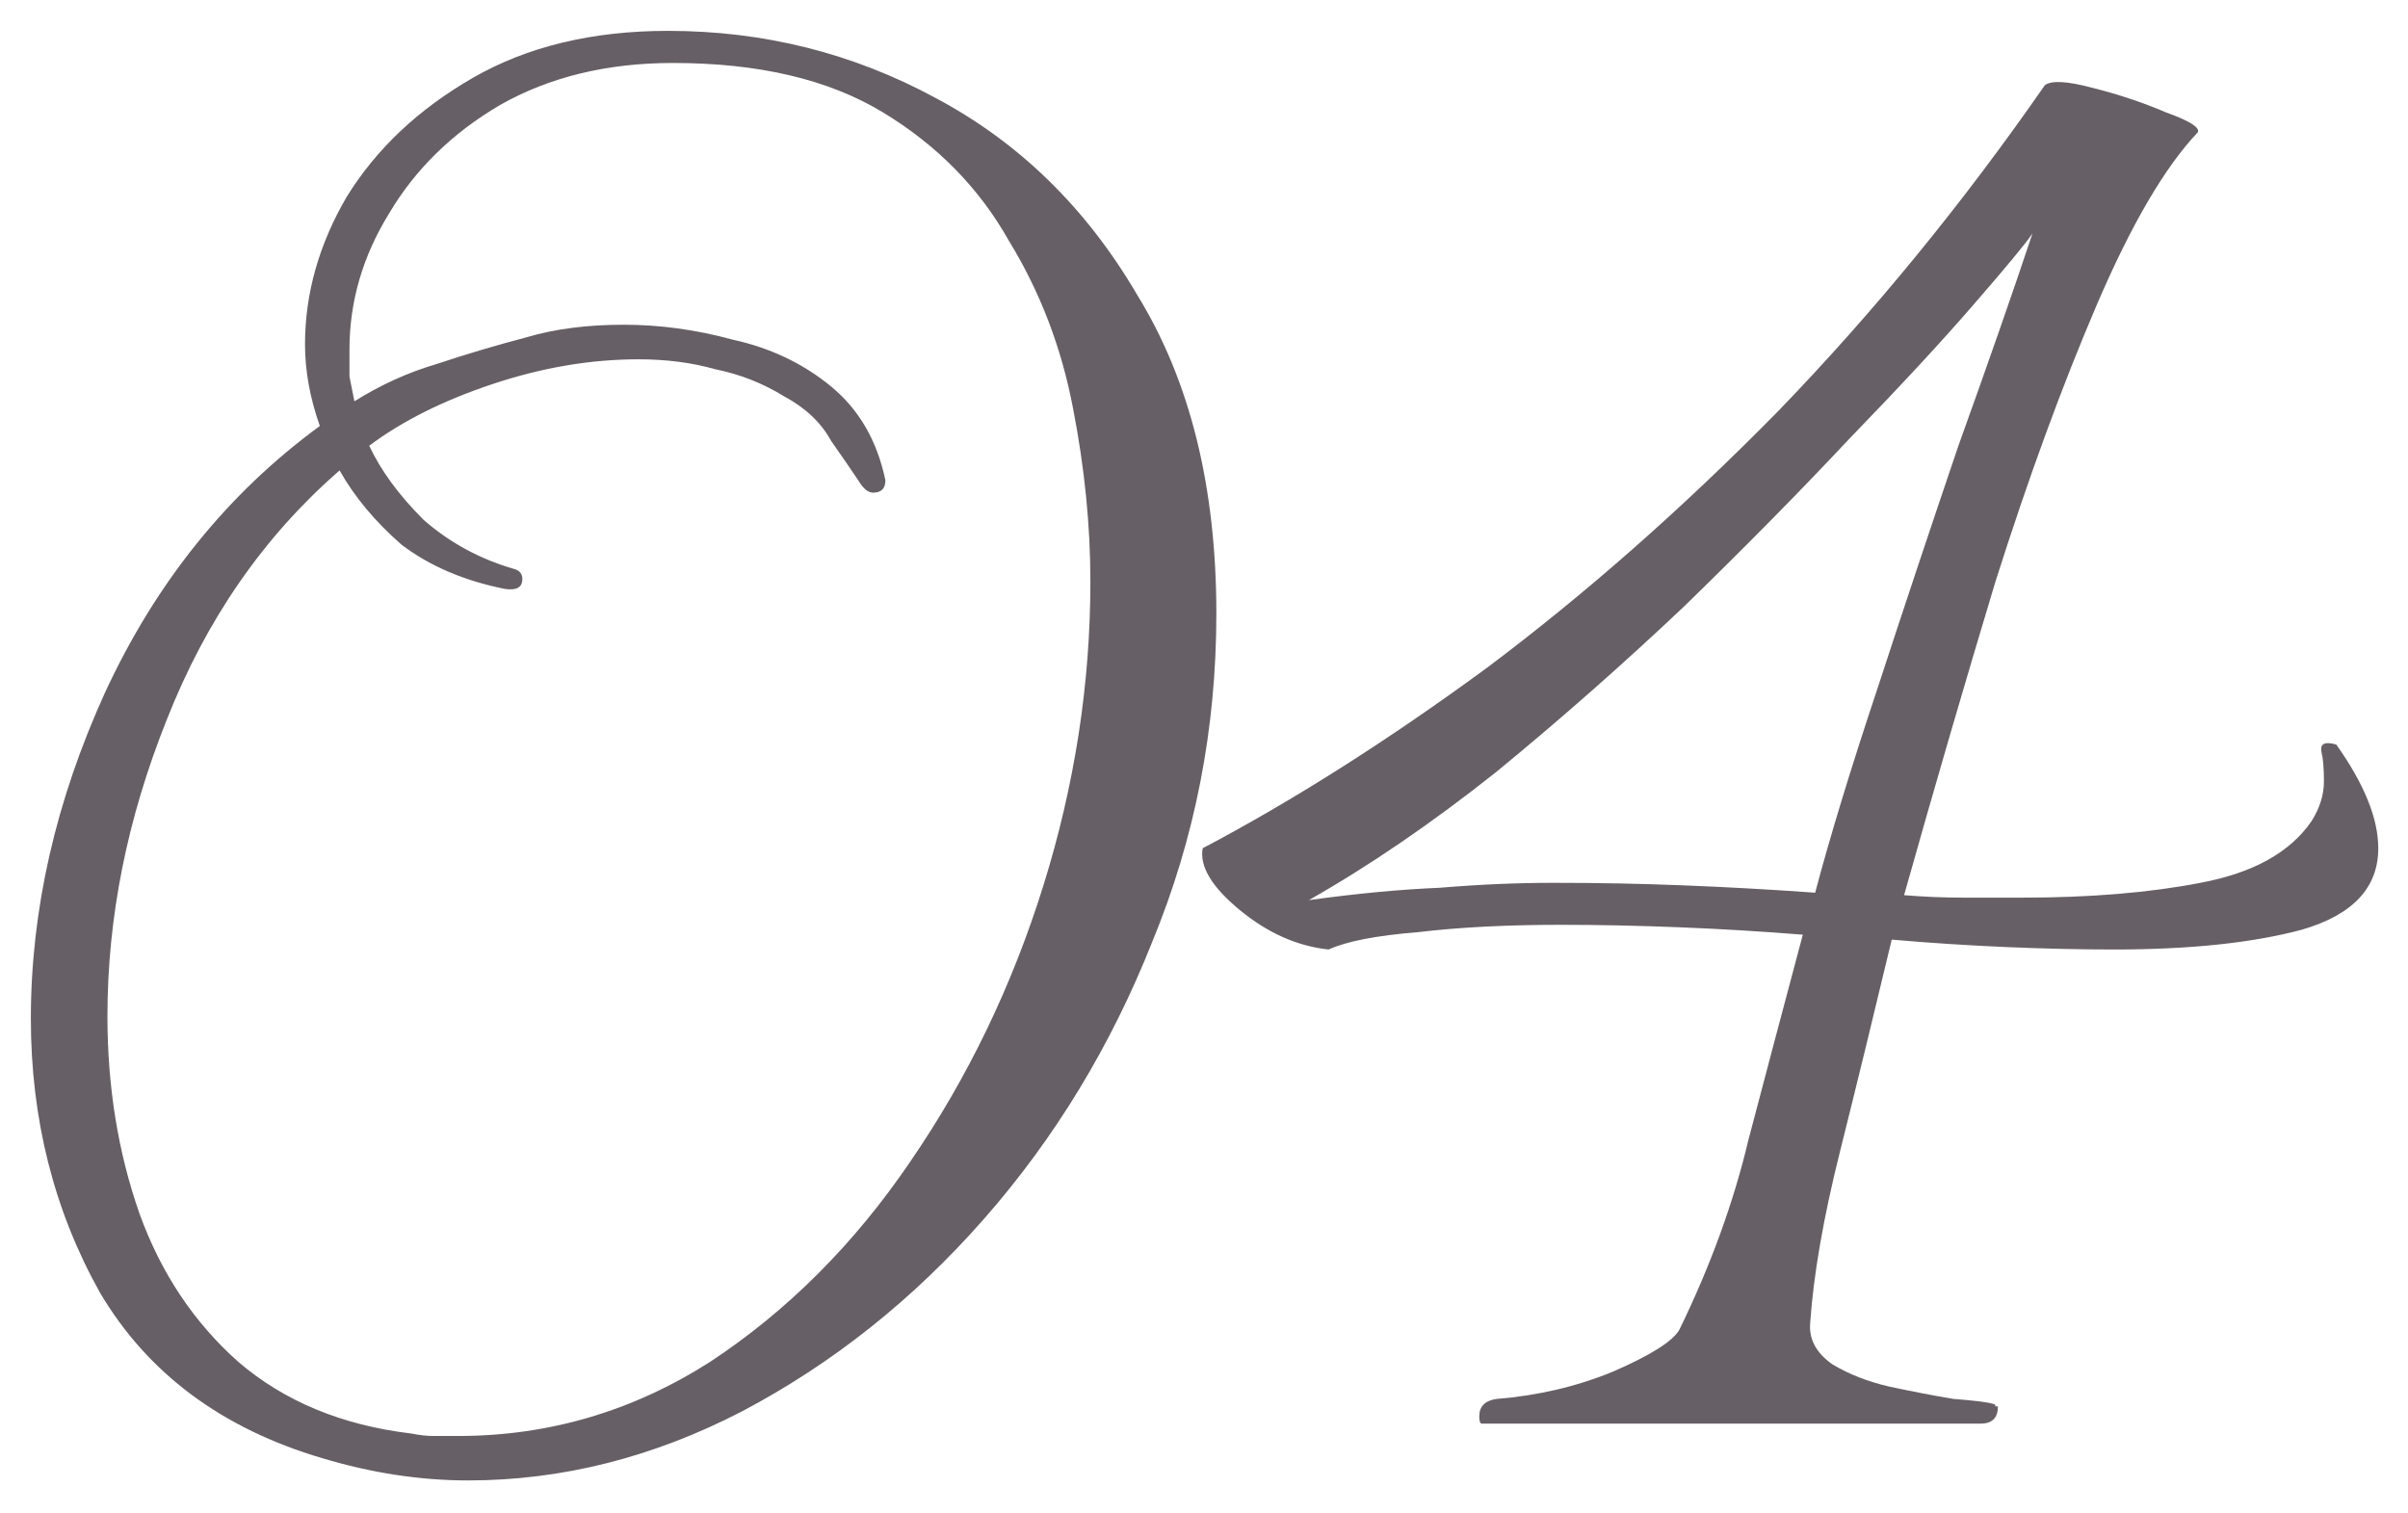
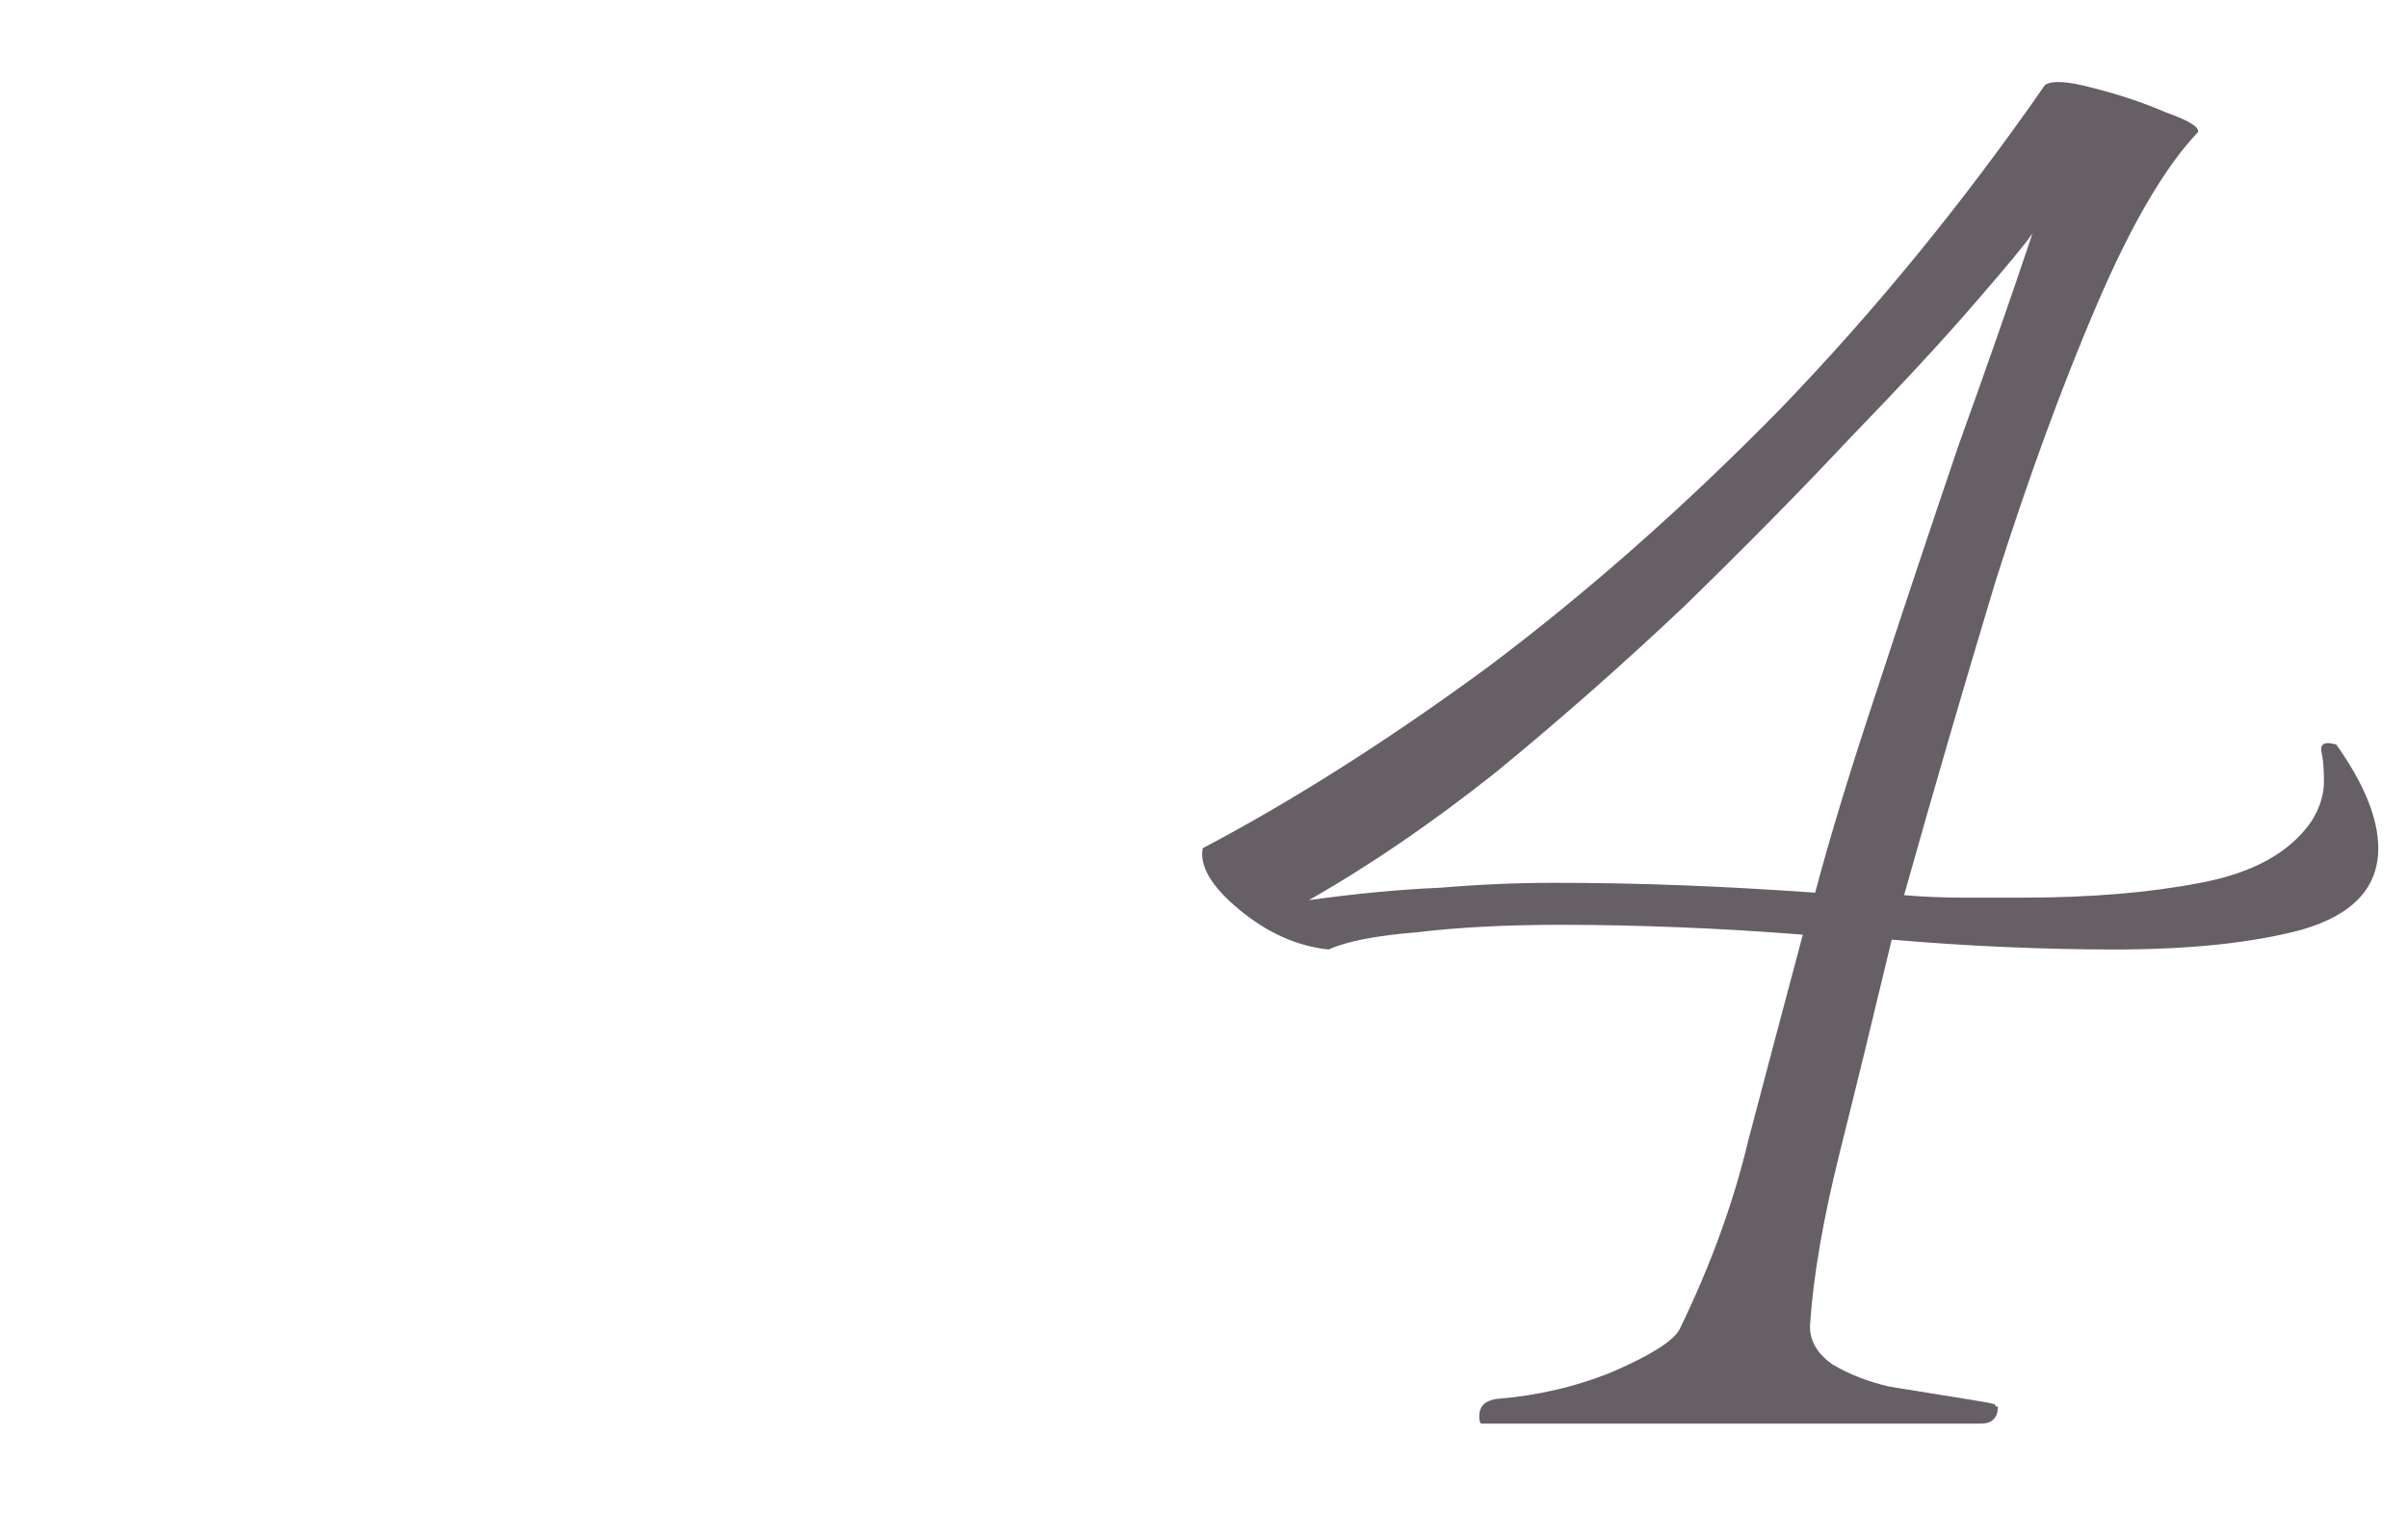
<svg xmlns="http://www.w3.org/2000/svg" width="78" height="49" viewBox="0 0 78 49" fill="none">
-   <path d="M47.997 46.12C47.944 46.12 47.917 46.04 47.917 45.88C47.917 45.56 48.104 45.373 48.477 45.32C49.811 45.213 51.064 44.92 52.237 44.44C53.464 43.907 54.184 43.453 54.397 43.08C55.411 41 56.157 38.947 56.637 36.92C57.171 34.893 57.757 32.68 58.397 30.28C57.064 30.173 55.731 30.093 54.397 30.04C53.064 29.987 51.784 29.96 50.557 29.96C48.797 29.96 47.251 30.04 45.917 30.2C44.584 30.307 43.624 30.493 43.037 30.76C42.024 30.653 41.064 30.227 40.157 29.48C39.251 28.733 38.851 28.067 38.957 27.48C41.891 25.933 44.957 23.987 48.157 21.64C51.357 19.24 54.504 16.467 57.597 13.32C60.691 10.12 63.571 6.6 66.237 2.76C66.451 2.6 66.957 2.627 67.757 2.84C68.611 3.053 69.411 3.32 70.157 3.64C70.904 3.907 71.251 4.12 71.197 4.28C70.131 5.4 69.037 7.267 67.917 9.88C66.797 12.493 65.704 15.48 64.637 18.84C63.624 22.2 62.637 25.587 61.677 29C62.317 29.053 62.957 29.08 63.597 29.08C64.291 29.08 64.931 29.08 65.517 29.08C67.704 29.08 69.624 28.92 71.277 28.6C72.984 28.28 74.184 27.613 74.877 26.6C75.144 26.173 75.277 25.747 75.277 25.32C75.277 24.893 75.251 24.573 75.197 24.36C75.144 24.093 75.304 24.013 75.677 24.12C76.584 25.4 77.037 26.52 77.037 27.48C77.037 28.76 76.211 29.64 74.557 30.12C72.957 30.547 70.931 30.76 68.477 30.76C67.357 30.76 66.184 30.733 64.957 30.68C63.731 30.627 62.504 30.547 61.277 30.44C60.691 32.893 60.131 35.187 59.597 37.32C59.064 39.453 58.744 41.293 58.637 42.84C58.584 43.373 58.824 43.827 59.357 44.2C59.891 44.52 60.504 44.76 61.197 44.92C61.944 45.08 62.637 45.213 63.277 45.32C63.971 45.373 64.397 45.427 64.557 45.48C64.611 45.48 64.637 45.507 64.637 45.56C64.691 45.56 64.717 45.56 64.717 45.56C64.717 45.933 64.531 46.12 64.157 46.12H47.997ZM42.397 29.16C43.944 28.947 45.357 28.813 46.637 28.76C47.917 28.653 49.144 28.6 50.317 28.6C51.757 28.6 53.144 28.627 54.477 28.68C55.864 28.733 57.304 28.813 58.797 28.92C59.277 27.107 59.944 24.92 60.797 22.36C61.651 19.747 62.531 17.107 63.437 14.44C64.397 11.773 65.197 9.48 65.837 7.56C65.624 7.88 64.984 8.653 63.917 9.88C62.904 11.053 61.571 12.493 59.917 14.2C58.317 15.907 56.531 17.72 54.557 19.64C52.584 21.507 50.557 23.293 48.477 25C46.397 26.653 44.371 28.04 42.397 29.16Z" fill="#665F65" />
-   <path d="M15.16 47.96C13.613 47.96 12.04 47.72 10.44 47.24C7.187 46.28 4.787 44.493 3.24 41.88C1.747 39.213 1 36.253 1 33C1 29.48 1.8 25.96 3.4 22.44C5.053 18.867 7.373 15.987 10.36 13.8C10.04 12.893 9.88 12.013 9.88 11.16C9.88 9.507 10.333 7.907 11.24 6.36C12.2 4.813 13.56 3.533 15.32 2.52C17.08 1.507 19.187 1 21.64 1C24.733 1 27.613 1.72 30.28 3.16C33 4.6 35.187 6.733 36.84 9.56C38.547 12.333 39.4 15.773 39.4 19.88C39.4 23.613 38.707 27.16 37.32 30.52C35.987 33.88 34.173 36.867 31.88 39.48C29.587 42.093 26.973 44.173 24.04 45.72C21.16 47.213 18.2 47.96 15.16 47.96ZM14.84 46.52C17.773 46.52 20.493 45.72 23 44.12C25.507 42.467 27.667 40.307 29.48 37.64C31.347 34.92 32.787 31.933 33.8 28.68C34.813 25.427 35.32 22.147 35.32 18.84C35.32 17.027 35.133 15.16 34.76 13.24C34.387 11.267 33.693 9.453 32.68 7.8C31.72 6.093 30.36 4.707 28.6 3.64C26.84 2.573 24.573 2.04 21.8 2.04C19.667 2.04 17.8 2.493 16.2 3.4C14.653 4.307 13.453 5.48 12.6 6.92C11.747 8.307 11.32 9.773 11.32 11.32C11.32 11.587 11.32 11.88 11.32 12.2C11.373 12.467 11.427 12.733 11.48 13C12.333 12.467 13.213 12.067 14.12 11.8C15.08 11.48 16.067 11.187 17.08 10.92C17.987 10.653 19.027 10.52 20.2 10.52C21.373 10.52 22.547 10.68 23.72 11C24.947 11.267 26.013 11.773 26.92 12.52C27.827 13.267 28.413 14.28 28.68 15.56C28.68 15.827 28.547 15.96 28.28 15.96C28.12 15.96 27.96 15.827 27.8 15.56C27.587 15.24 27.293 14.813 26.92 14.28C26.6 13.693 26.093 13.213 25.4 12.84C24.707 12.413 23.96 12.12 23.16 11.96C22.413 11.747 21.587 11.64 20.68 11.64C19.133 11.64 17.56 11.907 15.96 12.44C14.36 12.973 13.027 13.64 11.96 14.44C12.333 15.24 12.92 16.04 13.72 16.84C14.573 17.587 15.56 18.12 16.68 18.44C16.84 18.493 16.92 18.6 16.92 18.76C16.92 19.027 16.733 19.133 16.36 19.08C15.027 18.813 13.907 18.333 13 17.64C12.147 16.893 11.48 16.093 11 15.24C8.547 17.373 6.68 20.067 5.4 23.32C4.12 26.52 3.48 29.72 3.48 32.92C3.48 35.213 3.827 37.347 4.52 39.32C5.213 41.24 6.28 42.84 7.72 44.12C9.213 45.4 11.08 46.173 13.32 46.44C13.587 46.493 13.827 46.52 14.04 46.52C14.307 46.52 14.573 46.52 14.84 46.52Z" fill="#665F65" />
+   <path d="M47.997 46.12C47.944 46.12 47.917 46.04 47.917 45.88C47.917 45.56 48.104 45.373 48.477 45.32C49.811 45.213 51.064 44.92 52.237 44.44C53.464 43.907 54.184 43.453 54.397 43.08C55.411 41 56.157 38.947 56.637 36.92C57.171 34.893 57.757 32.68 58.397 30.28C57.064 30.173 55.731 30.093 54.397 30.04C53.064 29.987 51.784 29.96 50.557 29.96C48.797 29.96 47.251 30.04 45.917 30.2C44.584 30.307 43.624 30.493 43.037 30.76C42.024 30.653 41.064 30.227 40.157 29.48C39.251 28.733 38.851 28.067 38.957 27.48C41.891 25.933 44.957 23.987 48.157 21.64C51.357 19.24 54.504 16.467 57.597 13.32C60.691 10.12 63.571 6.6 66.237 2.76C66.451 2.6 66.957 2.627 67.757 2.84C68.611 3.053 69.411 3.32 70.157 3.64C70.904 3.907 71.251 4.12 71.197 4.28C70.131 5.4 69.037 7.267 67.917 9.88C66.797 12.493 65.704 15.48 64.637 18.84C63.624 22.2 62.637 25.587 61.677 29C62.317 29.053 62.957 29.08 63.597 29.08C64.291 29.08 64.931 29.08 65.517 29.08C67.704 29.08 69.624 28.92 71.277 28.6C72.984 28.28 74.184 27.613 74.877 26.6C75.144 26.173 75.277 25.747 75.277 25.32C75.277 24.893 75.251 24.573 75.197 24.36C75.144 24.093 75.304 24.013 75.677 24.12C76.584 25.4 77.037 26.52 77.037 27.48C77.037 28.76 76.211 29.64 74.557 30.12C72.957 30.547 70.931 30.76 68.477 30.76C67.357 30.76 66.184 30.733 64.957 30.68C63.731 30.627 62.504 30.547 61.277 30.44C60.691 32.893 60.131 35.187 59.597 37.32C59.064 39.453 58.744 41.293 58.637 42.84C58.584 43.373 58.824 43.827 59.357 44.2C59.891 44.52 60.504 44.76 61.197 44.92C63.971 45.373 64.397 45.427 64.557 45.48C64.611 45.48 64.637 45.507 64.637 45.56C64.691 45.56 64.717 45.56 64.717 45.56C64.717 45.933 64.531 46.12 64.157 46.12H47.997ZM42.397 29.16C43.944 28.947 45.357 28.813 46.637 28.76C47.917 28.653 49.144 28.6 50.317 28.6C51.757 28.6 53.144 28.627 54.477 28.68C55.864 28.733 57.304 28.813 58.797 28.92C59.277 27.107 59.944 24.92 60.797 22.36C61.651 19.747 62.531 17.107 63.437 14.44C64.397 11.773 65.197 9.48 65.837 7.56C65.624 7.88 64.984 8.653 63.917 9.88C62.904 11.053 61.571 12.493 59.917 14.2C58.317 15.907 56.531 17.72 54.557 19.64C52.584 21.507 50.557 23.293 48.477 25C46.397 26.653 44.371 28.04 42.397 29.16Z" fill="#665F65" />
</svg>